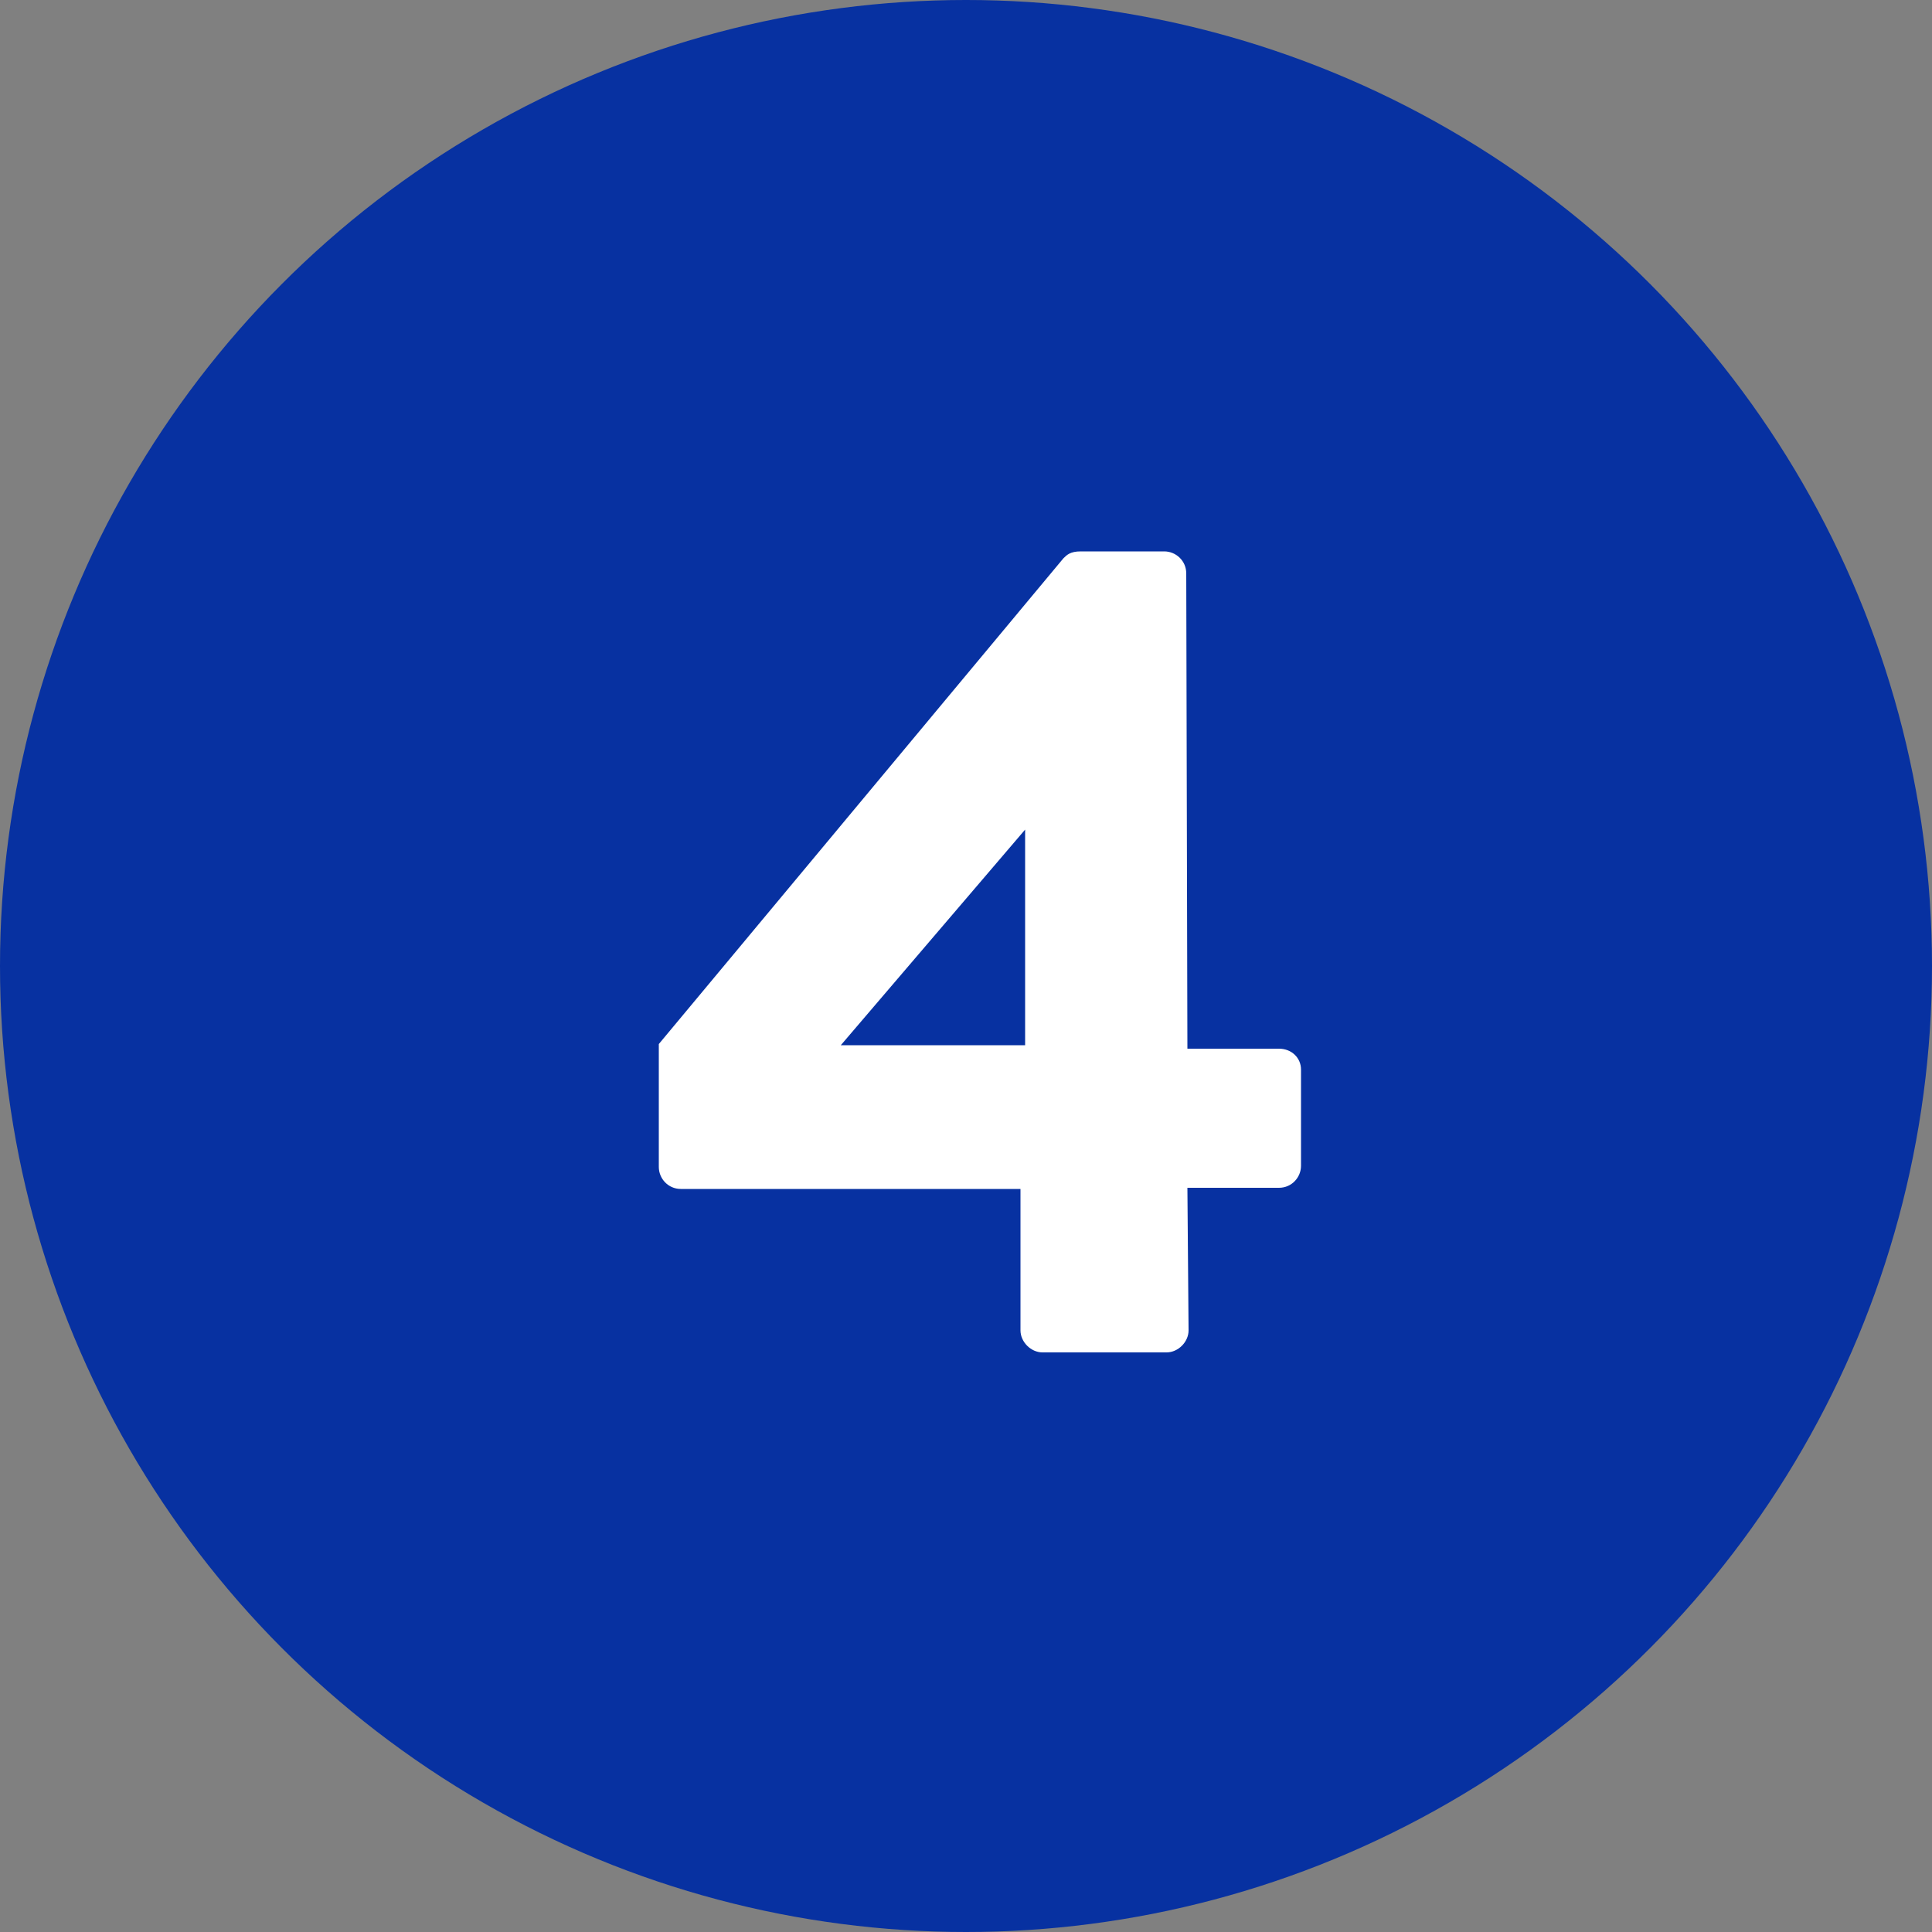
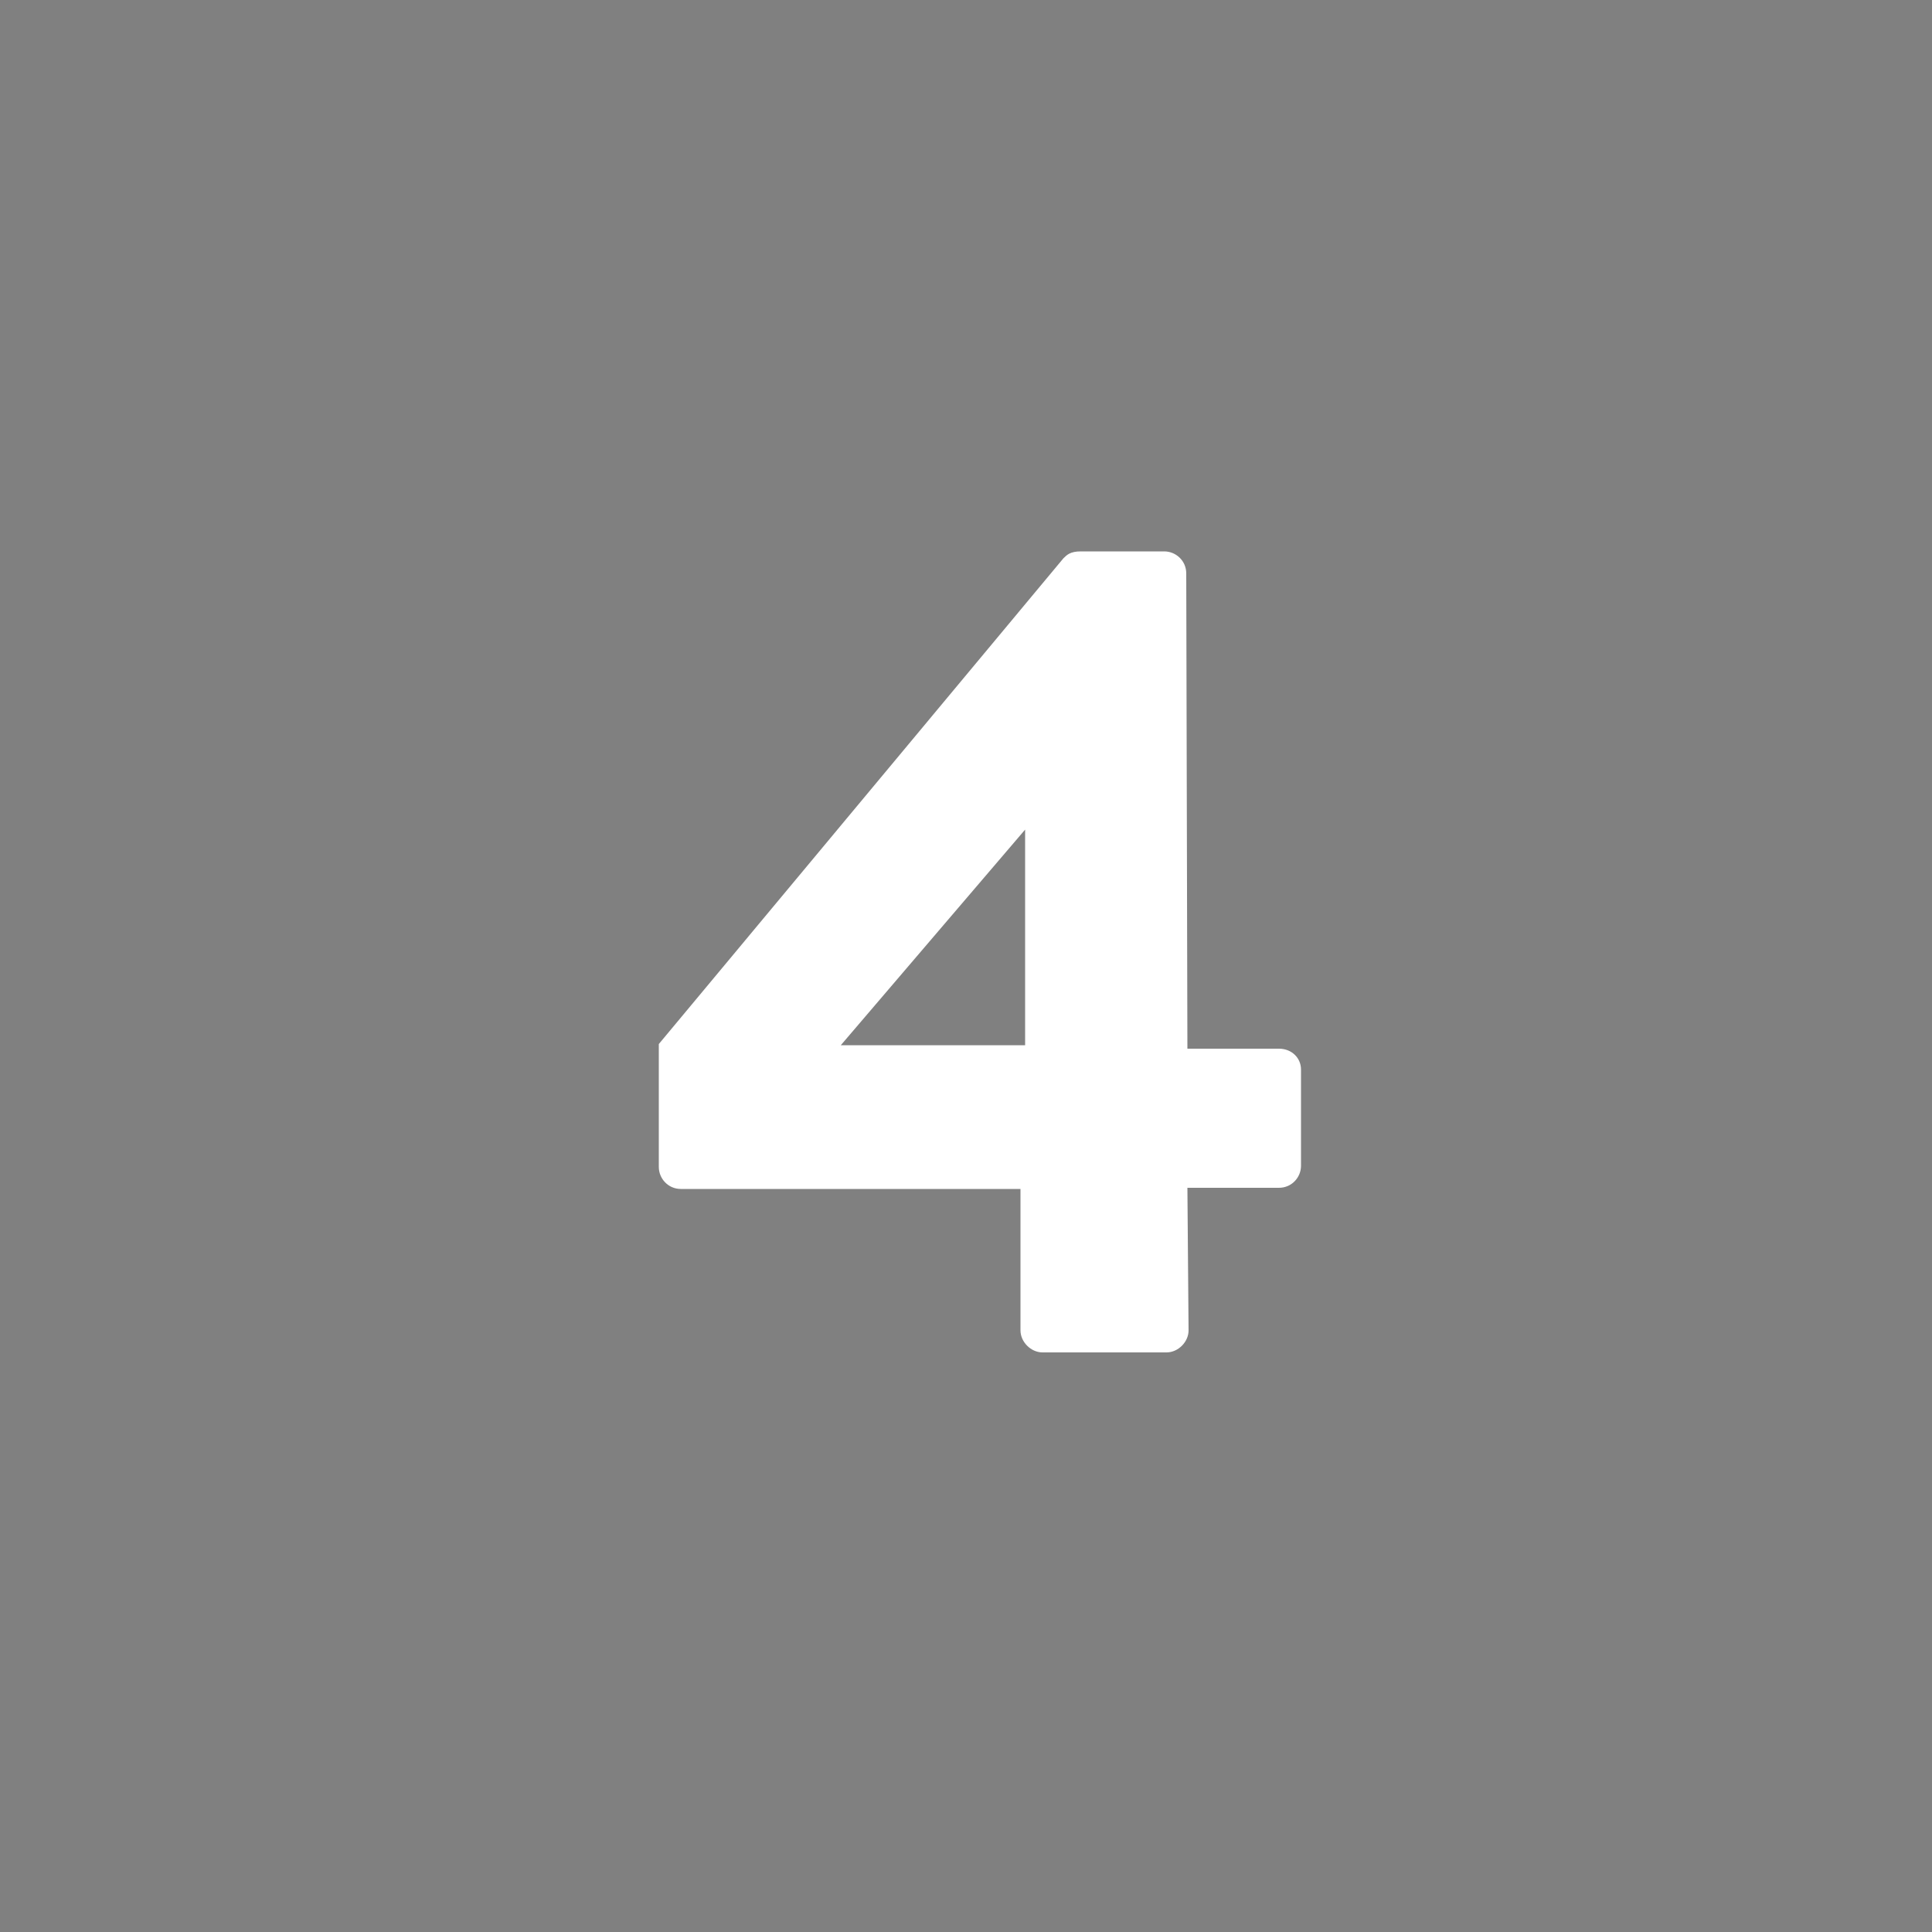
<svg xmlns="http://www.w3.org/2000/svg" width="40" height="40" viewBox="0 0 40 40" fill="none">
  <rect x="0" y="0" width="40" height="40" fill="#808080" stroke="none" />
-   <circle cx="20" cy="20" r="20" fill="#0731A1" />
  <path d="M14.096 24.616C13.832 24.616 13.64 24.4 13.64 24.16V21.616L22.016 11.56C22.088 11.488 22.16 11.416 22.376 11.416H24.104C24.344 11.416 24.56 11.608 24.56 11.872L24.584 21.712H26.48C26.744 21.712 26.936 21.904 26.936 22.144V24.136C26.936 24.376 26.744 24.592 26.48 24.592H24.584L24.608 27.544C24.608 27.784 24.392 28 24.152 28H21.584C21.344 28 21.128 27.784 21.128 27.544V24.616H14.096ZM17.408 21.64H21.224V17.176L17.408 21.64Z" fill="white" />
</svg>